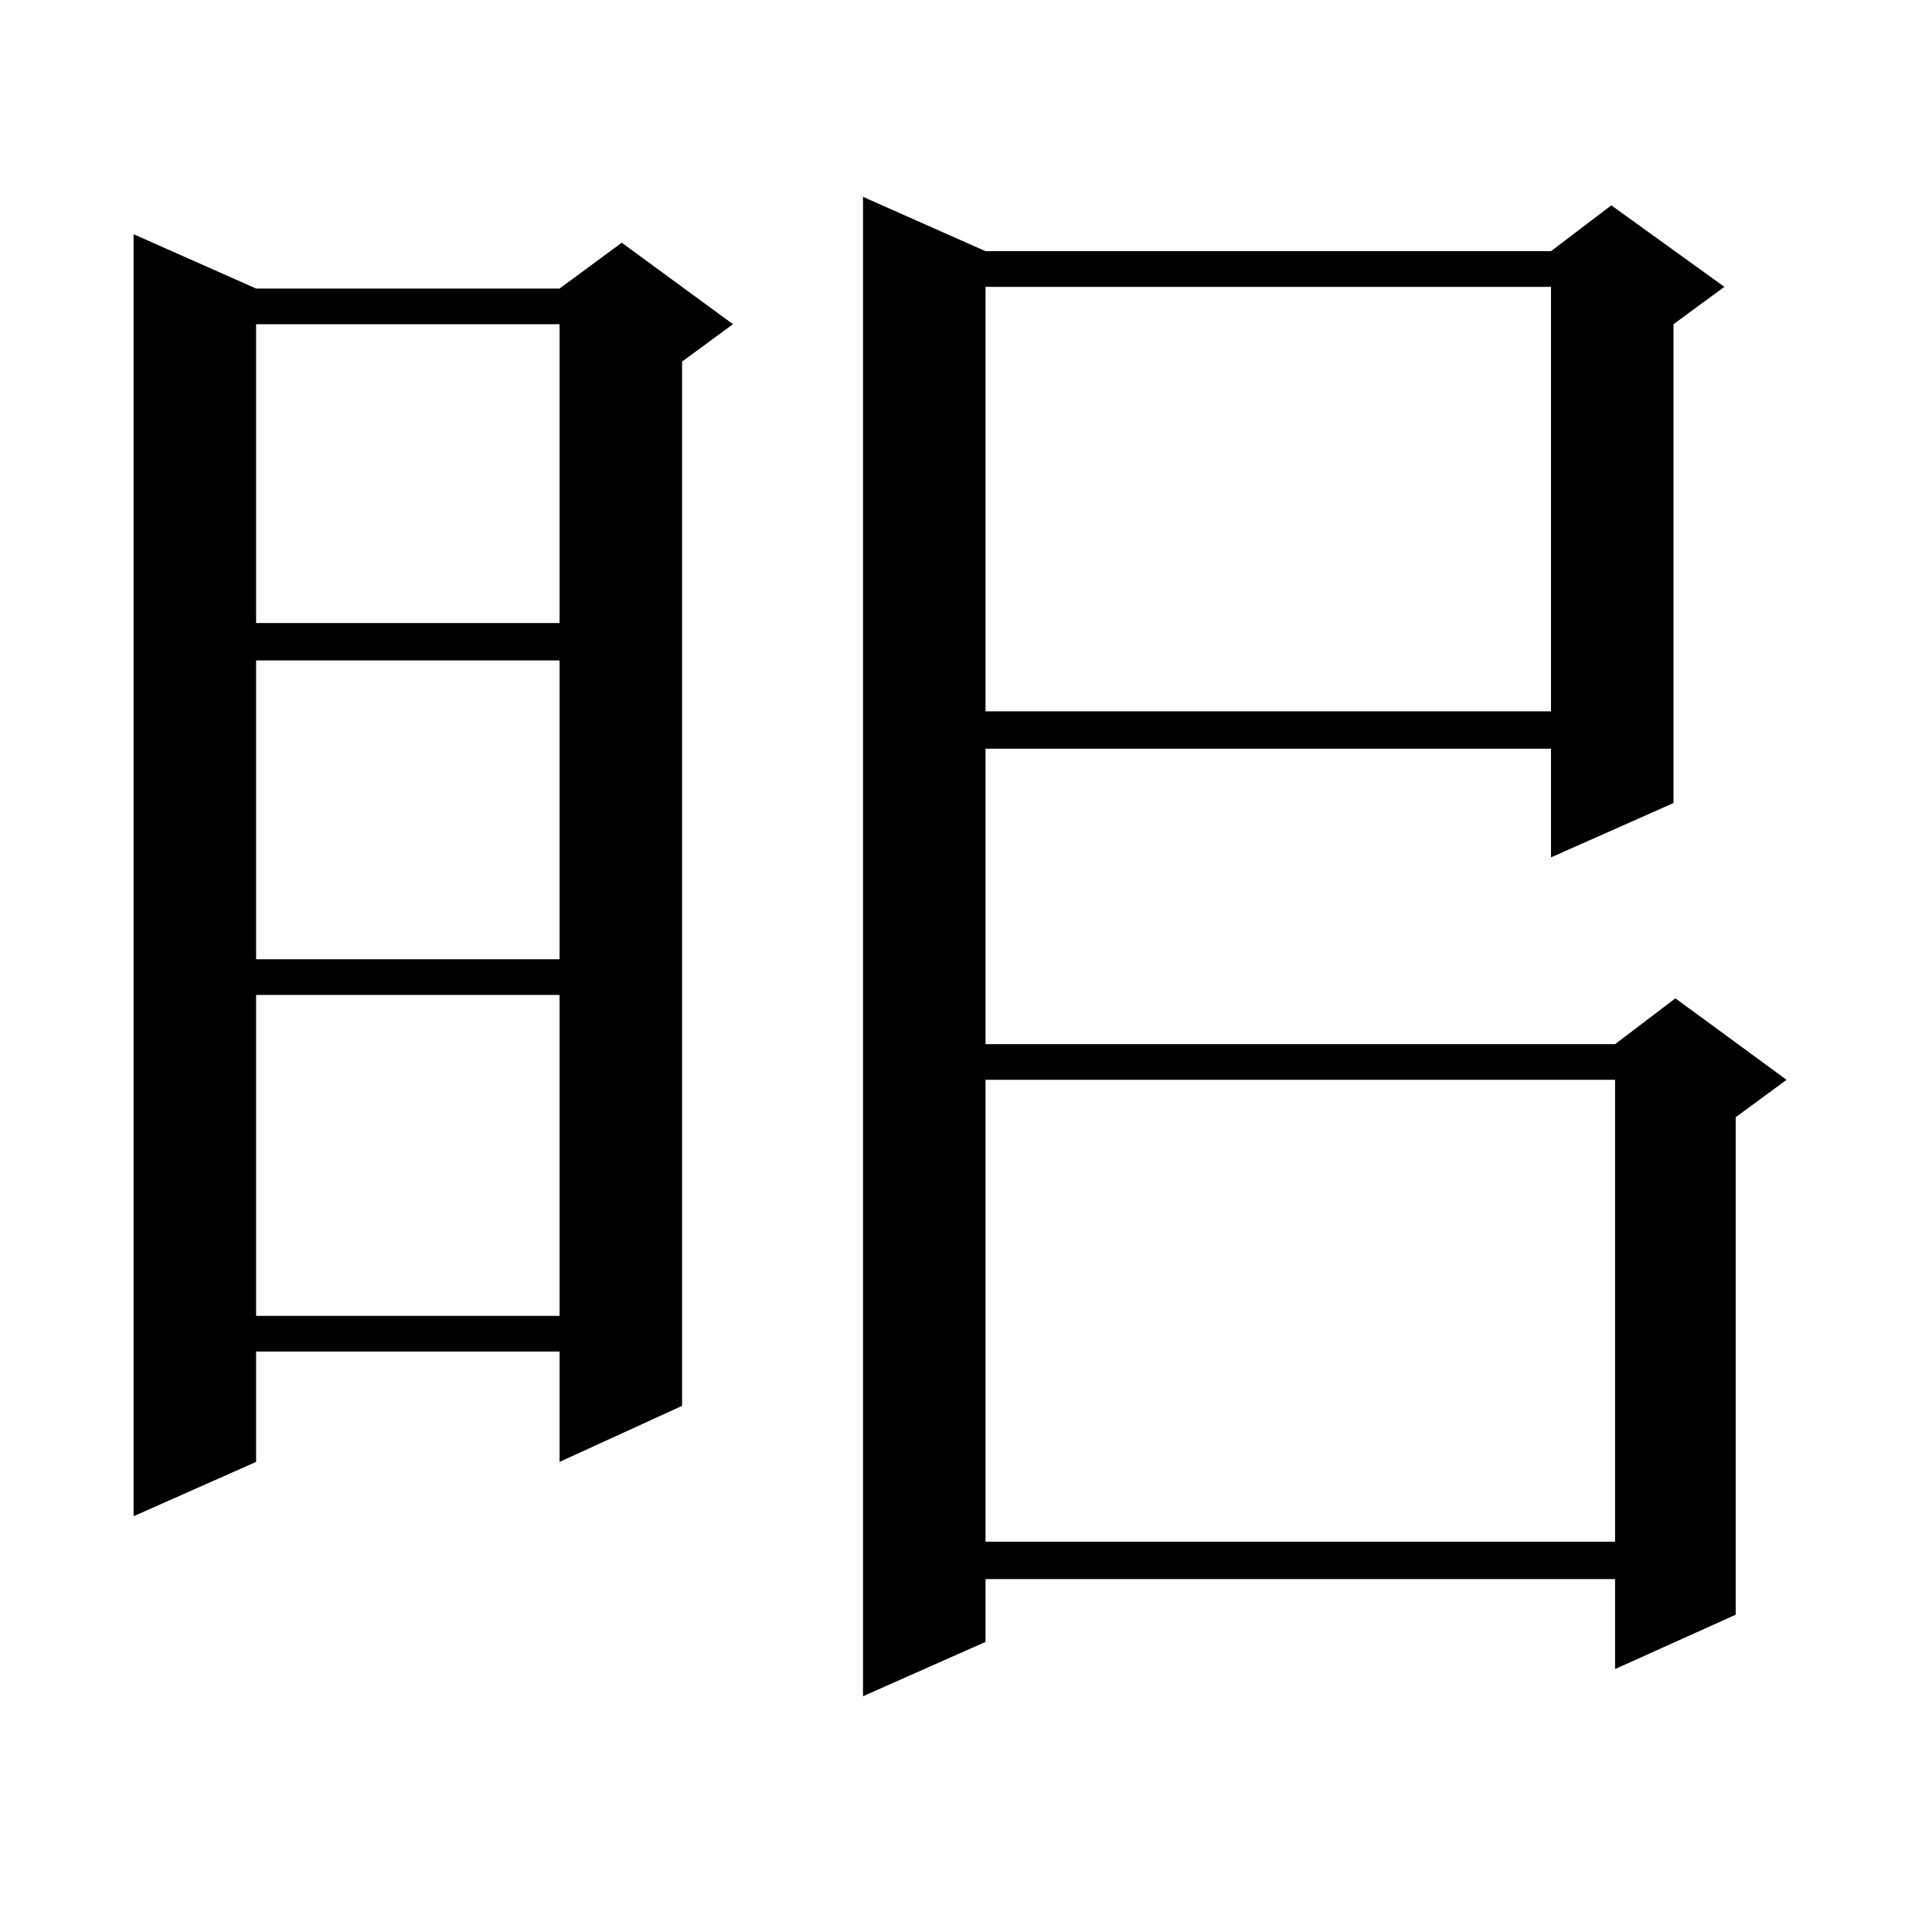
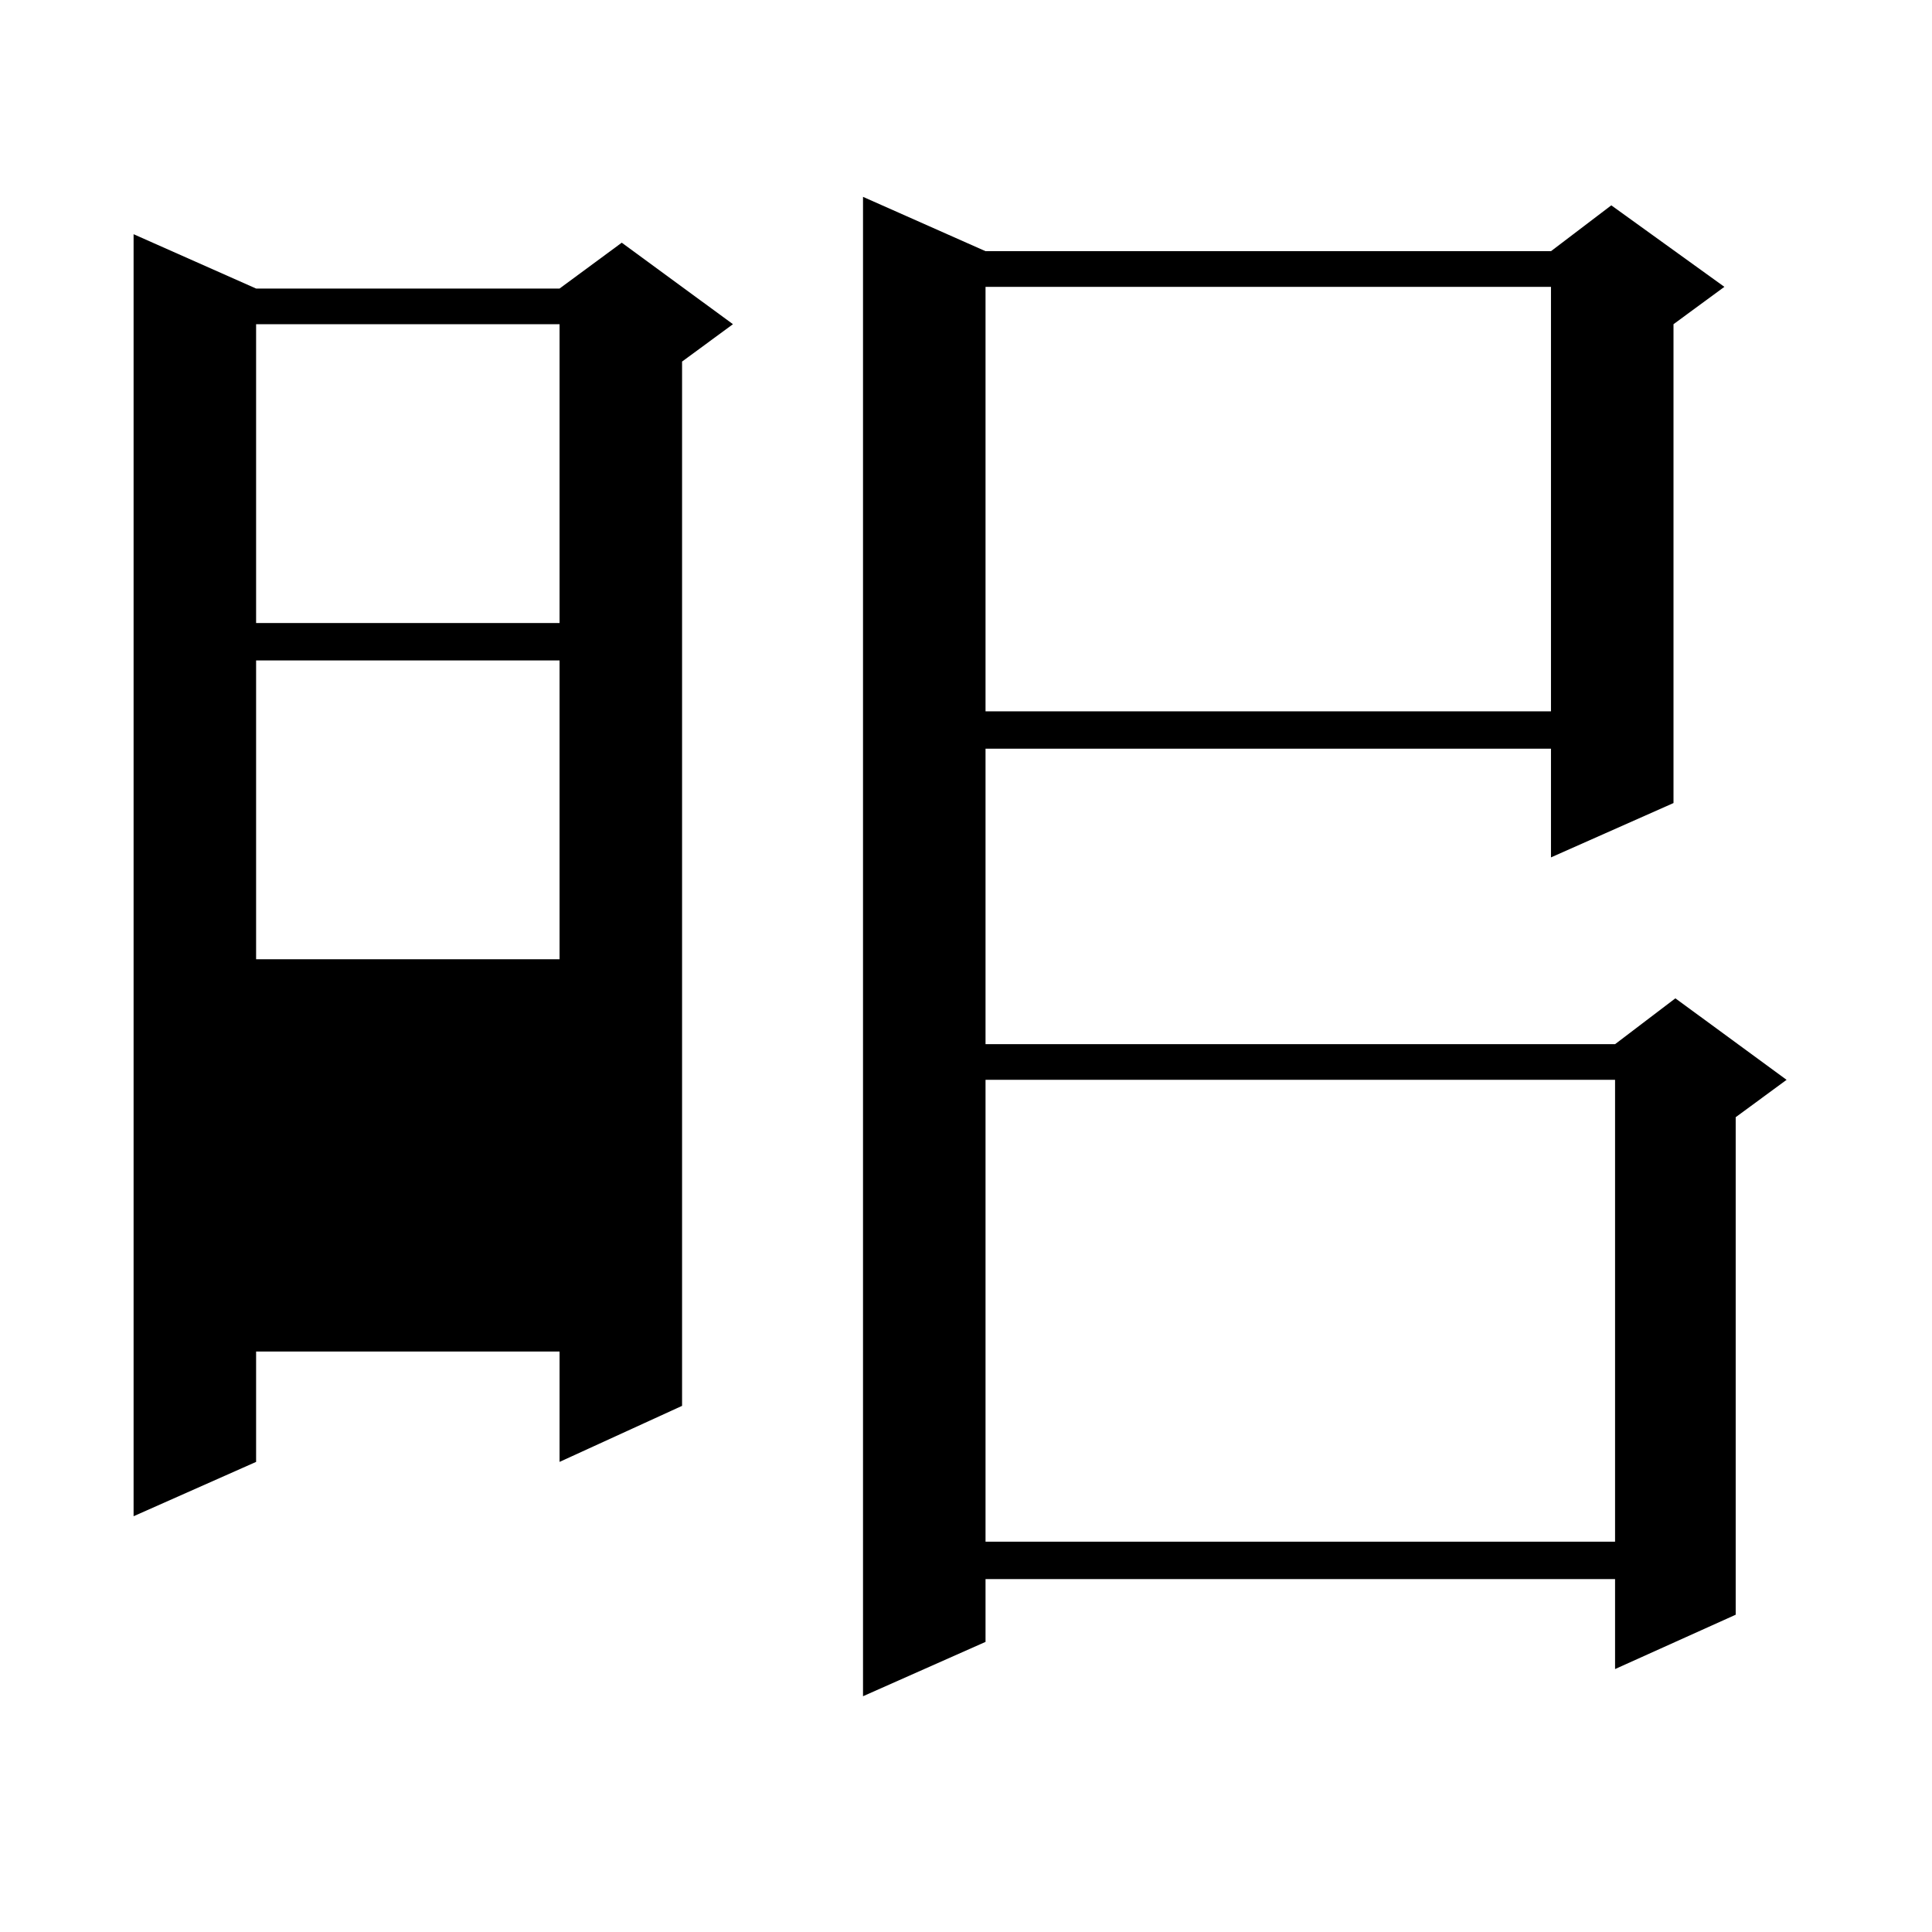
<svg xmlns="http://www.w3.org/2000/svg" version="1.1" id="图层_1" x="0px" y="0px" width="1000px" height="1000px" viewBox="0 0 1000 1000" enable-background="new 0 0 1000 1000" xml:space="preserve">
-   <path d="M132.558,149.348h157.069l32.194-23.73l57.56,42.188l-26.341,19.336v540.527l-63.413,29.004v-57.129H132.558v57.129  l-63.413,28.125V121.223L132.558,149.348z M132.558,167.805v154.688h157.069V167.805H132.558z M132.558,341.828v154.688h157.069  V341.828H132.558z M132.558,514.973v166.113h157.069V514.973H132.558z M510.109,130.012h292.676l31.219-23.73l58.535,42.188  l-26.341,19.336v247.852l-63.413,28.125v-56.25H510.109v152.93h325.846l31.219-23.73l57.56,42.188l-26.341,19.336v257.52  l-62.438,28.125v-46.582H510.109v32.52l-63.413,28.125V101.887L510.109,130.012z M510.109,148.469v219.727h292.676V148.469H510.109z   M510.109,558.918V797.98h325.846V558.918H510.109z" />
+   <path d="M132.558,149.348h157.069l32.194-23.73l57.56,42.188l-26.341,19.336v540.527l-63.413,29.004v-57.129H132.558v57.129  l-63.413,28.125V121.223L132.558,149.348z M132.558,167.805v154.688h157.069V167.805H132.558z M132.558,341.828v154.688h157.069  V341.828H132.558z M132.558,514.973v166.113V514.973H132.558z M510.109,130.012h292.676l31.219-23.73l58.535,42.188  l-26.341,19.336v247.852l-63.413,28.125v-56.25H510.109v152.93h325.846l31.219-23.73l57.56,42.188l-26.341,19.336v257.52  l-62.438,28.125v-46.582H510.109v32.52l-63.413,28.125V101.887L510.109,130.012z M510.109,148.469v219.727h292.676V148.469H510.109z   M510.109,558.918V797.98h325.846V558.918H510.109z" />
</svg>